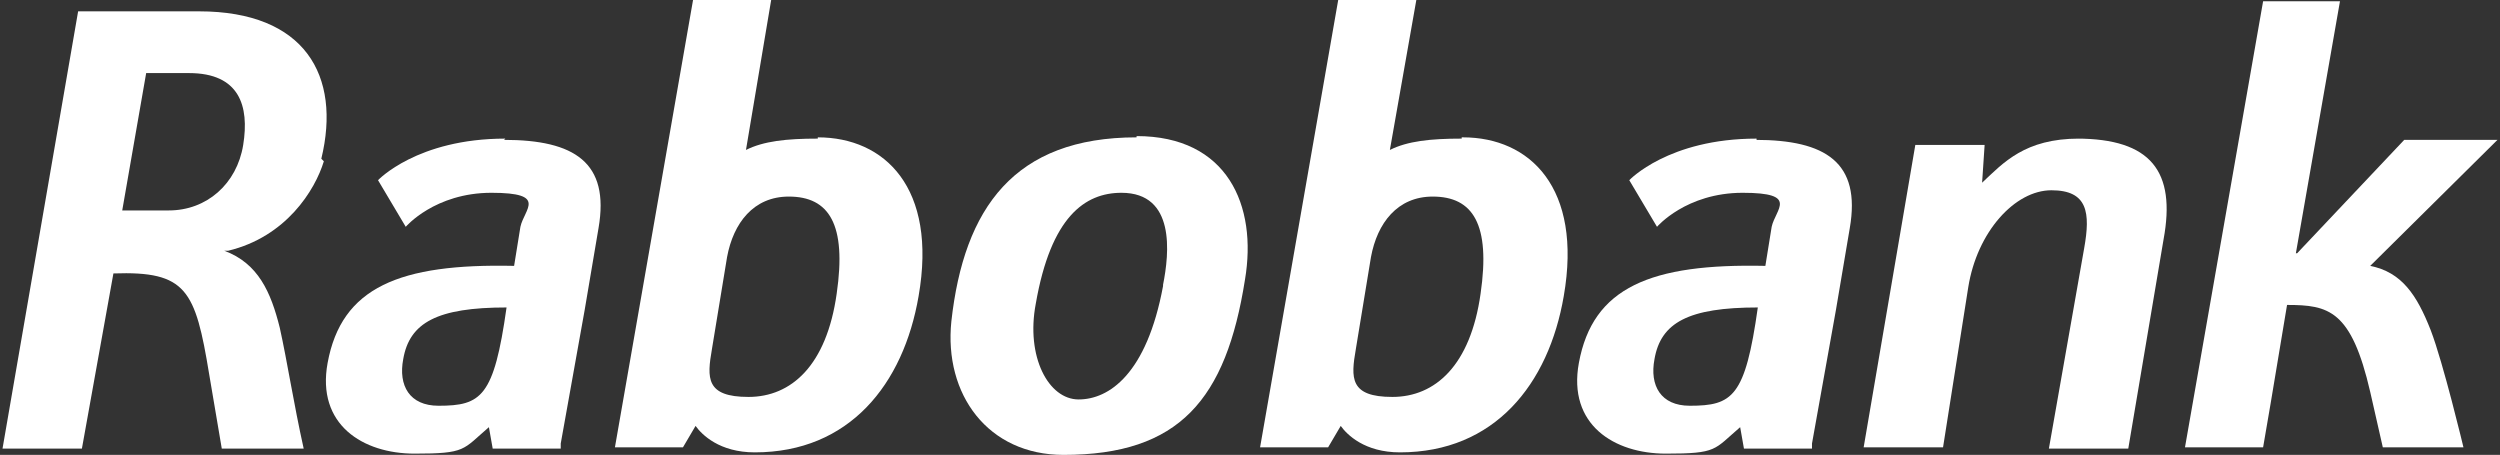
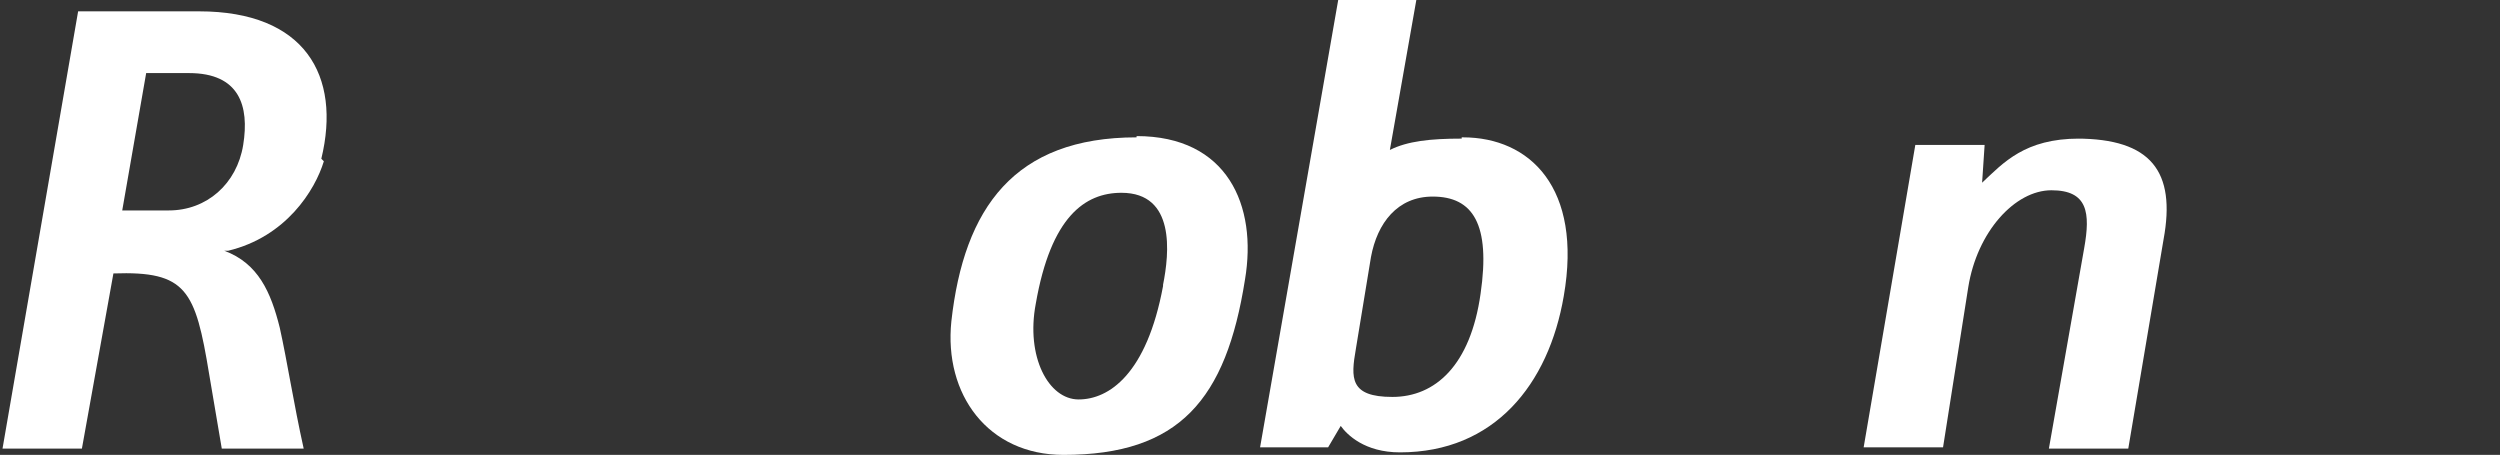
<svg xmlns="http://www.w3.org/2000/svg" id="Layer_1" version="1.1" viewBox="0 0 198.4 36.1">
  <rect x="0" y="0" width="198.4" height="36.1" fill="#333333" stroke="none" />
  <defs>
    <style>
      .st0 {
        fill: #fff;
      }
    </style>
  </defs>
-   <path class="st0" d="M64.9,11c-2.5,0-4.3.2-5.7.9l2-11.9h-6.2l-6.2,35.5h5.4l1-1.7c.5.7,1.9,2.1,4.7,2.1,7.5,0,11.8-5.4,13-12.4,1.5-8.6-2.7-12.6-8-12.6h0ZM66.4,23.3c-.8,5.7-3.6,8.2-7,8.2s-3.3-1.5-2.9-3.8l1.2-7.3c.5-2.7,2.1-4.8,4.9-4.8h0c3.2,0,4.6,2.2,3.8,7.7Z" />
-   <path class="st0" d="M40.1,11c-7,0-10.1,3.3-10.1,3.3l2.2,3.7s2.3-2.7,6.8-2.7,2.6,1.3,2.3,2.7l-.5,3.1c-9.1-.2-13.7,1.7-14.8,7.7-.9,4.9,2.8,7.2,6.9,7.2s3.8-.3,5.9-2.1l.3,1.7h5.4v-.4l1.9-10.6,1.1-6.5c.9-5.2-1.9-7-7.5-7h0ZM34.8,32.2c-2.3,0-3.2-1.6-2.8-3.7.5-2.9,2.7-4.1,8.2-4.1-1,7.1-2,7.8-5.4,7.8Z" />
  <path class="st0" d="M165,11c-4.3,0-6,1.9-7.7,3.5l.2-3h-5.5l-4.1,24h6.3l2-12.7c.7-4.4,3.7-7.7,6.6-7.7s3.1,1.8,2.6,4.6l-2.8,15.9h6.3l2.8-16.6c1-5.4-1-8-6.9-8h.2Z" />
-   <path class="st0" d="M188,21.2l10.2-10.1h-7.4l-8.5,9h-.1L185.7.1h-6.1l-6.2,35.4h6.2l.6-3.5,1.3-7.8c3.3,0,5.1.4,6.6,6.9l1,4.4h6.4s-1.6-6.7-2.6-9.3c-1.1-2.8-2.3-4.6-4.8-5.1h0Z" />
-   <path class="st0" d="M139.4,11c-7,0-10.1,3.3-10.1,3.3l2.2,3.7s2.3-2.7,6.8-2.7,2.6,1.3,2.3,2.7l-.5,3.1c-9.1-.2-13.7,1.7-14.8,7.7-.9,4.9,2.8,7.2,6.9,7.2s3.8-.3,5.9-2.1l.3,1.7h5.4v-.4l1.9-10.6,1.1-6.5c.9-5.2-1.9-7-7.5-7h.1ZM134.1,32.2c-2.3,0-3.2-1.6-2.8-3.7.5-2.9,2.7-4.1,8.2-4.1-1,7.1-2,7.8-5.4,7.8Z" />
  <path class="st0" d="M116,11c-2.5,0-4.3.2-5.7.9l2.1-11.9h-6.2l-6.2,35.5h5.4l1-1.7c.5.7,1.9,2.1,4.7,2.1,7.5,0,11.8-5.4,13-12.4,1.5-8.6-2.7-12.6-8-12.6h-.1ZM117.5,23.3c-.8,5.7-3.6,8.2-7,8.2s-3.3-1.5-2.9-3.8l1.2-7.3c.5-2.7,2.1-4.8,4.9-4.8h0c3.2,0,4.6,2.2,3.8,7.7Z" />
  <path class="st0" d="M25.5,12.6c1.6-6.6-1.3-11.7-9.7-11.7H6.2L.2,35.6h6.3l2.5-13.9c5.8-.2,6.5,1.3,7.6,8l1,5.9h6.5c-.8-3.6-1.3-6.9-1.9-9.6-.7-2.8-1.7-5.1-4.4-6.1h.3c4.6-1.1,6.9-4.8,7.6-7.1l-.2-.2ZM13.4,16.7h-3.7l1.9-10.9h3.4c4,0,4.8,2.6,4.3,5.7s-2.9,5.2-5.9,5.2Z" />
  <path class="st0" d="M90.2,10.9c-9.7,0-13.7,5.6-14.7,14.6-.6,5.8,2.9,10.6,8.9,10.6,9.2,0,12.9-4.4,14.4-13.9,1-5.9-1.4-11.4-8.6-11.4h0ZM92.3,22.7c-1.3,7-4.3,9-6.7,9s-4.2-3.4-3.4-7.6c1.2-6.9,3.9-8.8,6.8-8.8,4.3,0,3.8,4.8,3.3,7.3h0Z" />
</svg>